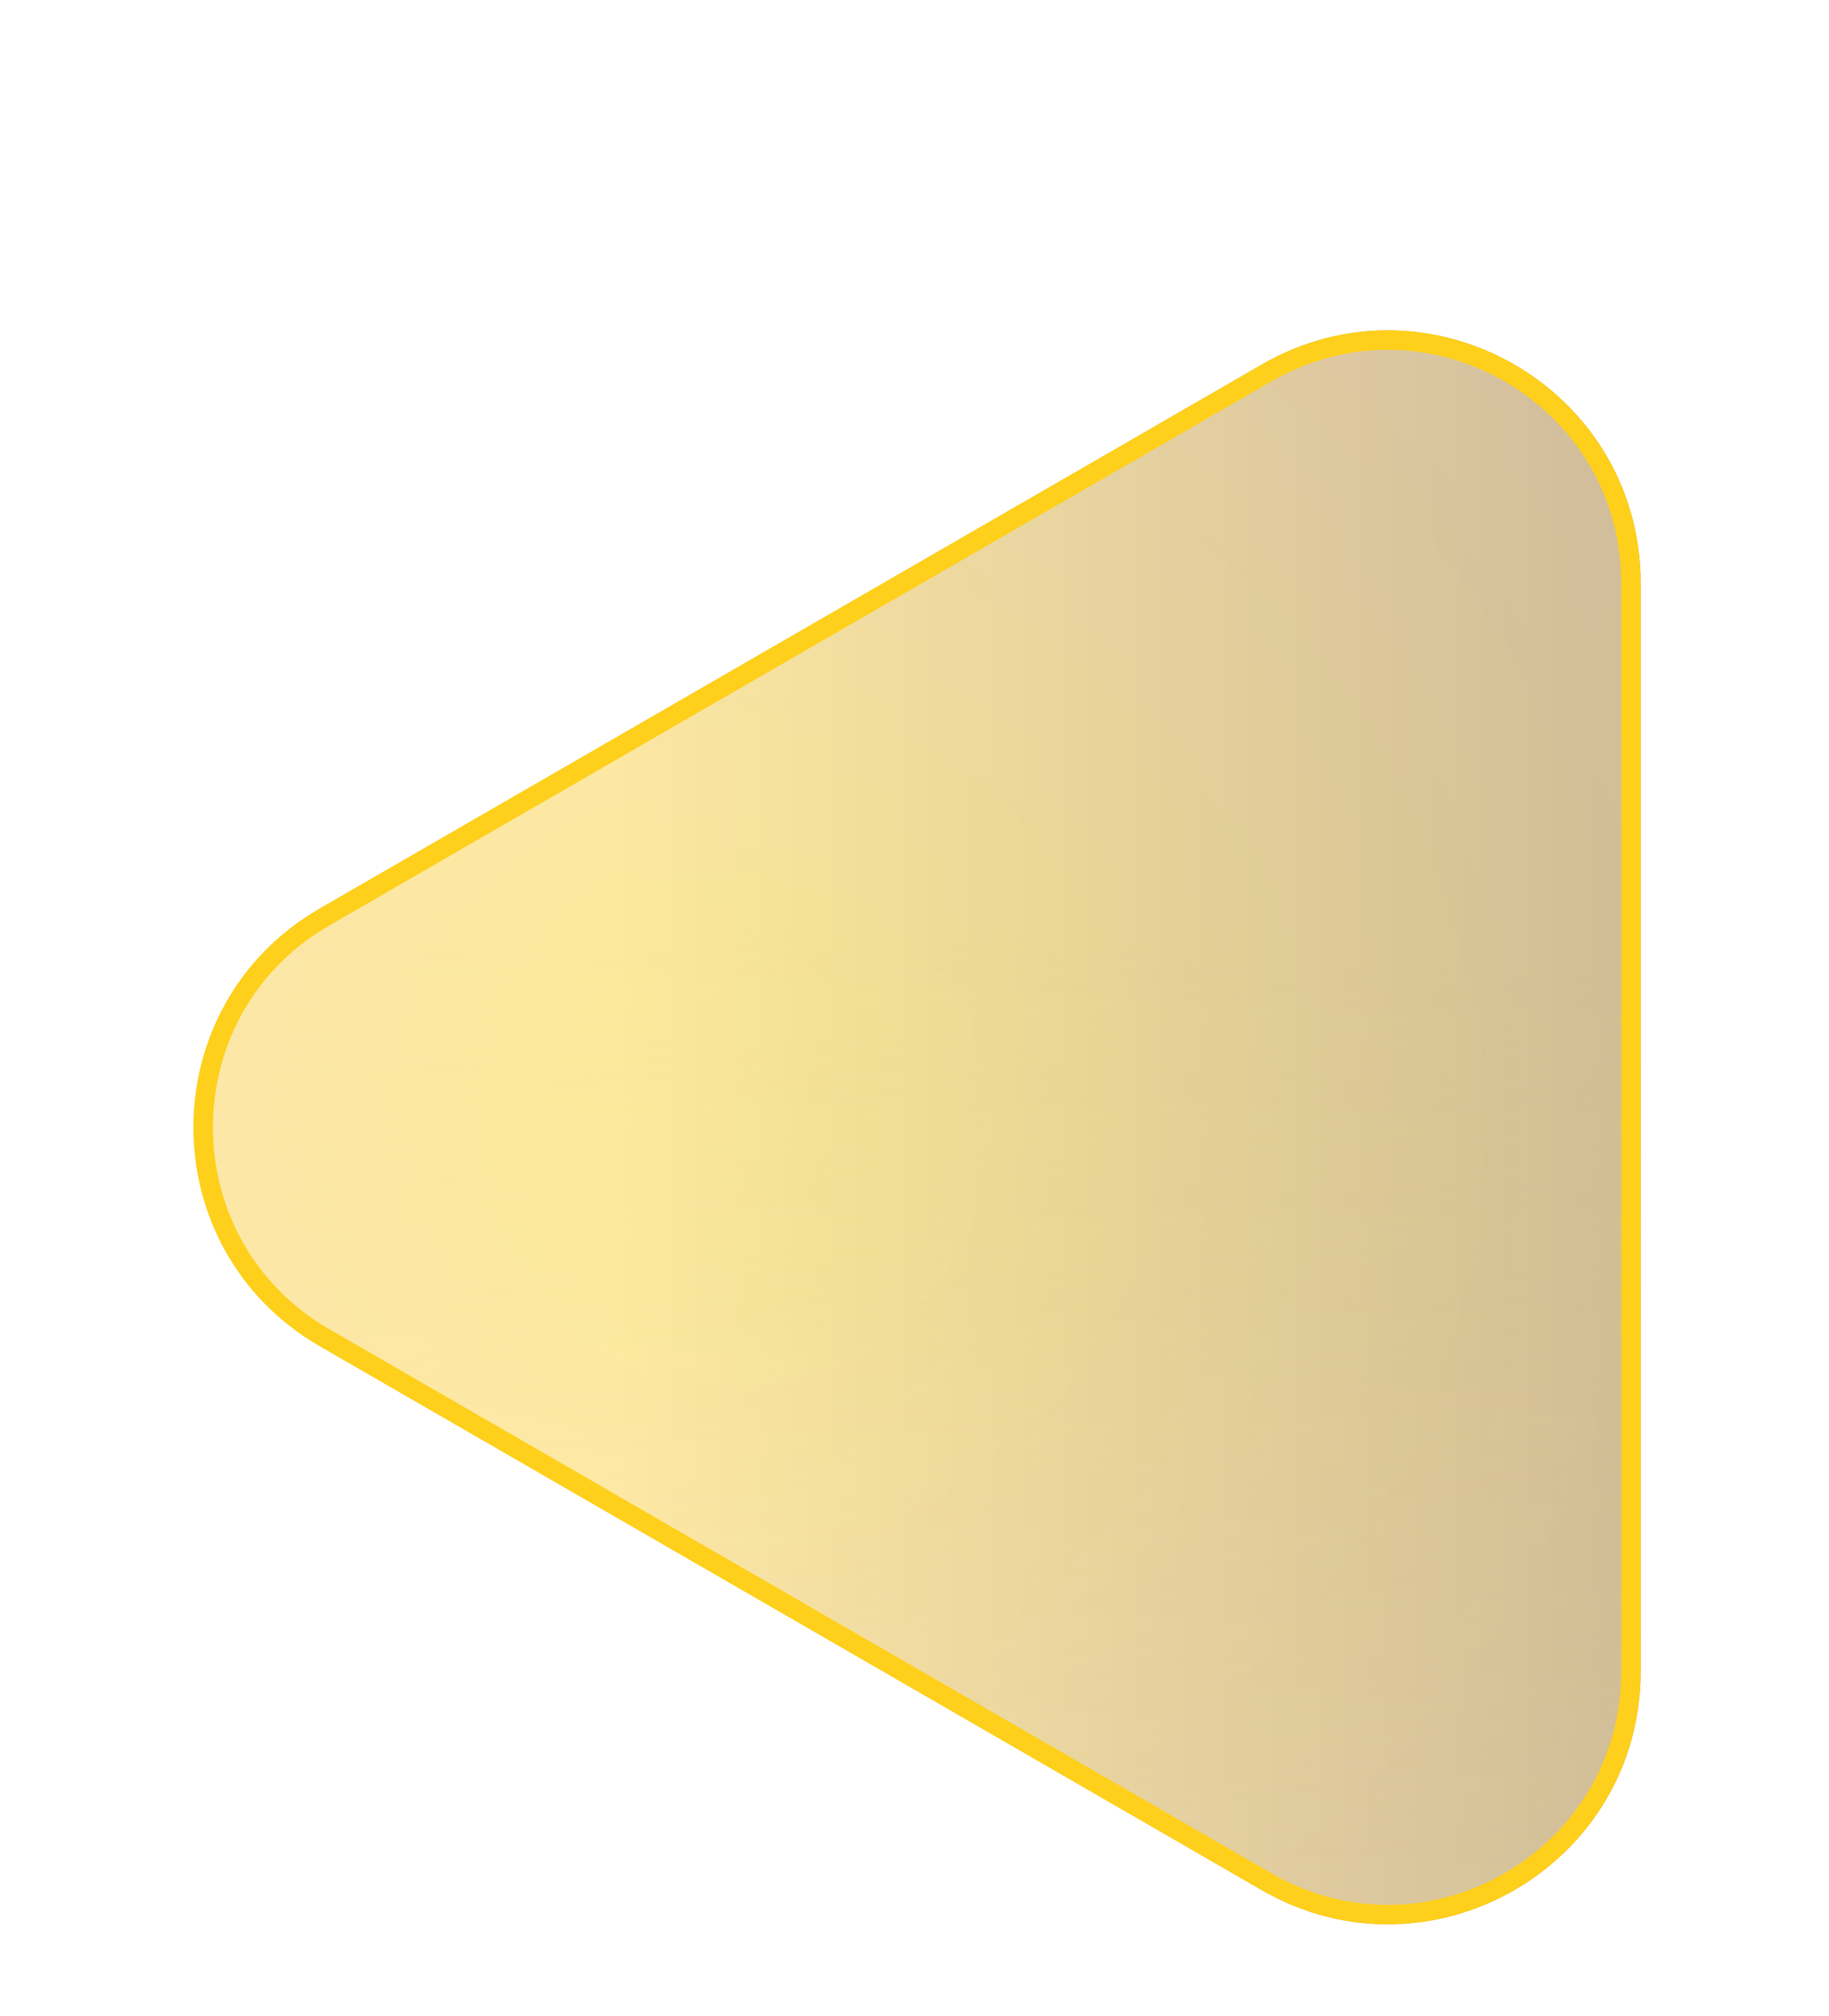
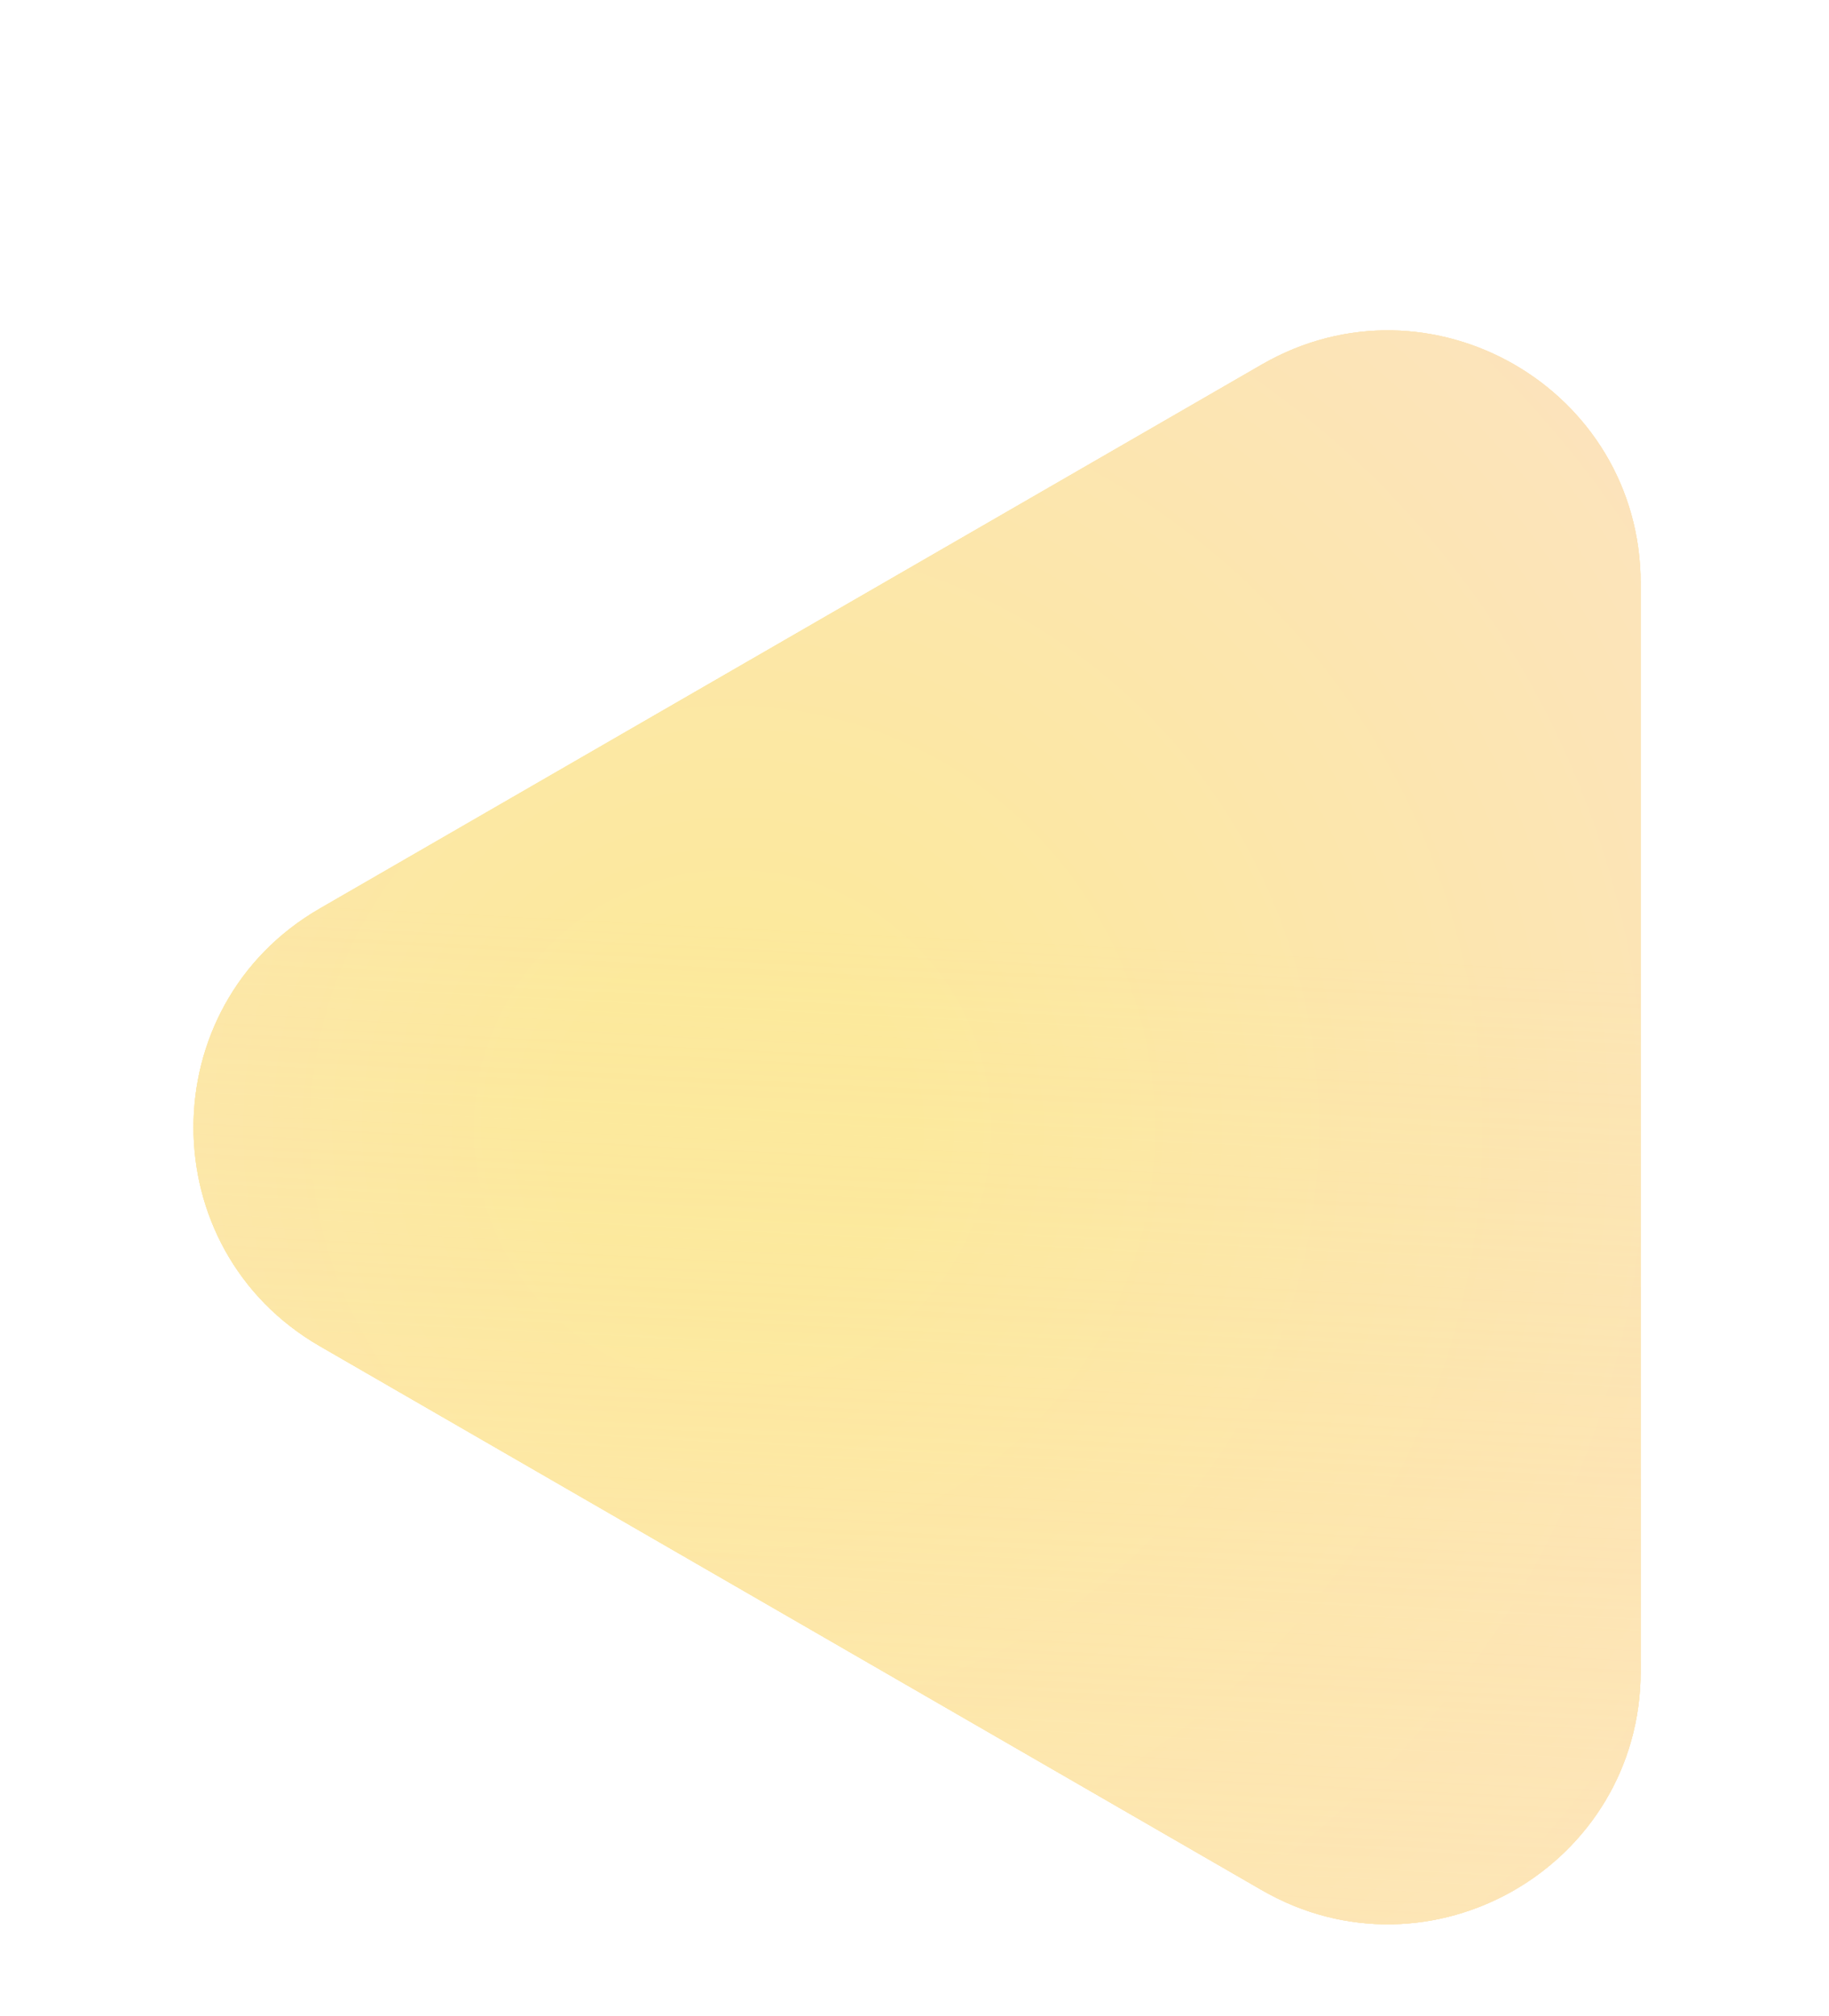
<svg xmlns="http://www.w3.org/2000/svg" width="206" height="227" viewBox="0 0 206 227" fill="none">
  <g filter="url(#filter0_ddd_908_137)">
    <path d="M36.017 127.669C17.049 116.719 17.049 89.341 36.017 78.391L142.11 17.137C161.077 6.187 184.787 19.875 184.787 41.777V164.283C184.787 186.185 161.077 199.873 142.11 188.922L36.017 127.669Z" fill="url(#paint0_radial_908_137)" />
    <path d="M36.017 127.669C17.049 116.719 17.049 89.341 36.017 78.391L142.11 17.137C161.077 6.187 184.787 19.875 184.787 41.777V164.283C184.787 186.185 161.077 199.873 142.11 188.922L36.017 127.669Z" fill="url(#paint1_radial_908_137)" />
    <path d="M36.017 127.669C17.049 116.719 17.049 89.341 36.017 78.391L142.11 17.137C161.077 6.187 184.787 19.875 184.787 41.777V164.283C184.787 186.185 161.077 199.873 142.11 188.922L36.017 127.669Z" fill="url(#paint2_radial_908_137)" />
    <path d="M36.017 127.669C17.049 116.719 17.049 89.341 36.017 78.391L142.11 17.137C161.077 6.187 184.787 19.875 184.787 41.777V164.283C184.787 186.185 161.077 199.873 142.11 188.922L36.017 127.669Z" fill="url(#paint3_linear_908_137)" fill-opacity="0.5" style="mix-blend-mode:soft-light" />
-     <path d="M36.017 127.669C17.049 116.719 17.049 89.341 36.017 78.391L142.11 17.137C161.077 6.187 184.787 19.875 184.787 41.777V164.283C184.787 186.185 161.077 199.873 142.11 188.922L36.017 127.669Z" fill="url(#paint4_linear_908_137)" fill-opacity="0.27" style="mix-blend-mode:soft-light" />
-     <path d="M36.564 126.722C18.326 116.192 18.326 89.868 36.564 79.338L142.657 18.085C160.895 7.556 183.692 20.718 183.692 41.777V164.283C183.692 185.342 160.895 198.504 142.657 187.975L36.564 126.722Z" stroke="#FED01B" stroke-width="2.189" />
  </g>
  <defs>
    <filter id="filter0_ddd_908_137" x="0.69" y="0.623" width="205.197" height="225.915" filterUnits="userSpaceOnUse" color-interpolation-filters="sRGB">
      <feFlood flood-opacity="0" result="BackgroundImageFix" />
      <feColorMatrix in="SourceAlpha" type="matrix" values="0 0 0 0 0 0 0 0 0 0 0 0 0 0 0 0 0 0 127 0" result="hardAlpha" />
      <feOffset dy="8.44" />
      <feGaussianBlur stdDeviation="10.55" />
      <feComposite in2="hardAlpha" operator="out" />
      <feColorMatrix type="matrix" values="0 0 0 0 0 0 0 0 0 0 0 0 0 0 0 0 0 0 0.04 0" />
      <feBlend mode="normal" in2="BackgroundImageFix" result="effect1_dropShadow_908_137" />
      <feColorMatrix in="SourceAlpha" type="matrix" values="0 0 0 0 0 0 0 0 0 0 0 0 0 0 0 0 0 0 127 0" result="hardAlpha" />
      <feOffset dy="12.661" />
      <feGaussianBlur stdDeviation="10.55" />
      <feComposite in2="hardAlpha" operator="out" />
      <feColorMatrix type="matrix" values="0 0 0 0 0.992 0 0 0 0 0.757 0 0 0 0 0.212 0 0 0 0.13 0" />
      <feBlend mode="normal" in2="effect1_dropShadow_908_137" result="effect2_dropShadow_908_137" />
      <feColorMatrix in="SourceAlpha" type="matrix" values="0 0 0 0 0 0 0 0 0 0 0 0 0 0 0 0 0 0 127 0" result="hardAlpha" />
      <feOffset dy="2.813" />
      <feGaussianBlur stdDeviation="5.627" />
      <feComposite in2="hardAlpha" operator="out" />
      <feColorMatrix type="matrix" values="0 0 0 0 0.988 0 0 0 0 0.788 0 0 0 0 0.141 0 0 0 0.21 0" />
      <feBlend mode="normal" in2="effect2_dropShadow_908_137" result="effect3_dropShadow_908_137" />
      <feBlend mode="normal" in="SourceGraphic" in2="effect3_dropShadow_908_137" result="shape" />
    </filter>
    <radialGradient id="paint0_radial_908_137" cx="0" cy="0" r="1" gradientUnits="userSpaceOnUse" gradientTransform="translate(82.497 102.938) rotate(7.693) scale(167.516 166.032)">
      <stop offset="0.119" stop-color="#FCE99C" />
      <stop offset="1" stop-color="#FEF4D1" />
    </radialGradient>
    <radialGradient id="paint1_radial_908_137" cx="0" cy="0" r="1" gradientUnits="userSpaceOnUse" gradientTransform="translate(82.497 102.938) rotate(7.693) scale(167.516 166.032)">
      <stop offset="0.119" stop-color="#FCE99C" />
      <stop offset="1" stop-color="#FCDABA" />
    </radialGradient>
    <radialGradient id="paint2_radial_908_137" cx="0" cy="0" r="1" gradientUnits="userSpaceOnUse" gradientTransform="translate(82.497 102.938) rotate(7.693) scale(167.516 166.032)">
      <stop offset="0.119" stop-color="#FCE99C" />
      <stop offset="1" stop-color="#FCE1C8" />
    </radialGradient>
    <linearGradient id="paint3_linear_908_137" x1="106.431" y1="226.216" x2="113.782" y2="81.602" gradientUnits="userSpaceOnUse">
      <stop stop-color="#FFEAB3" />
      <stop offset="1" stop-color="#FFE6A6" stop-opacity="0" />
    </linearGradient>
    <linearGradient id="paint4_linear_908_137" x1="-6.66" y1="133.25" x2="248.602" y2="133.25" gradientUnits="userSpaceOnUse">
      <stop offset="0.297" stop-opacity="0" />
      <stop offset="1" />
    </linearGradient>
  </defs>
</svg>